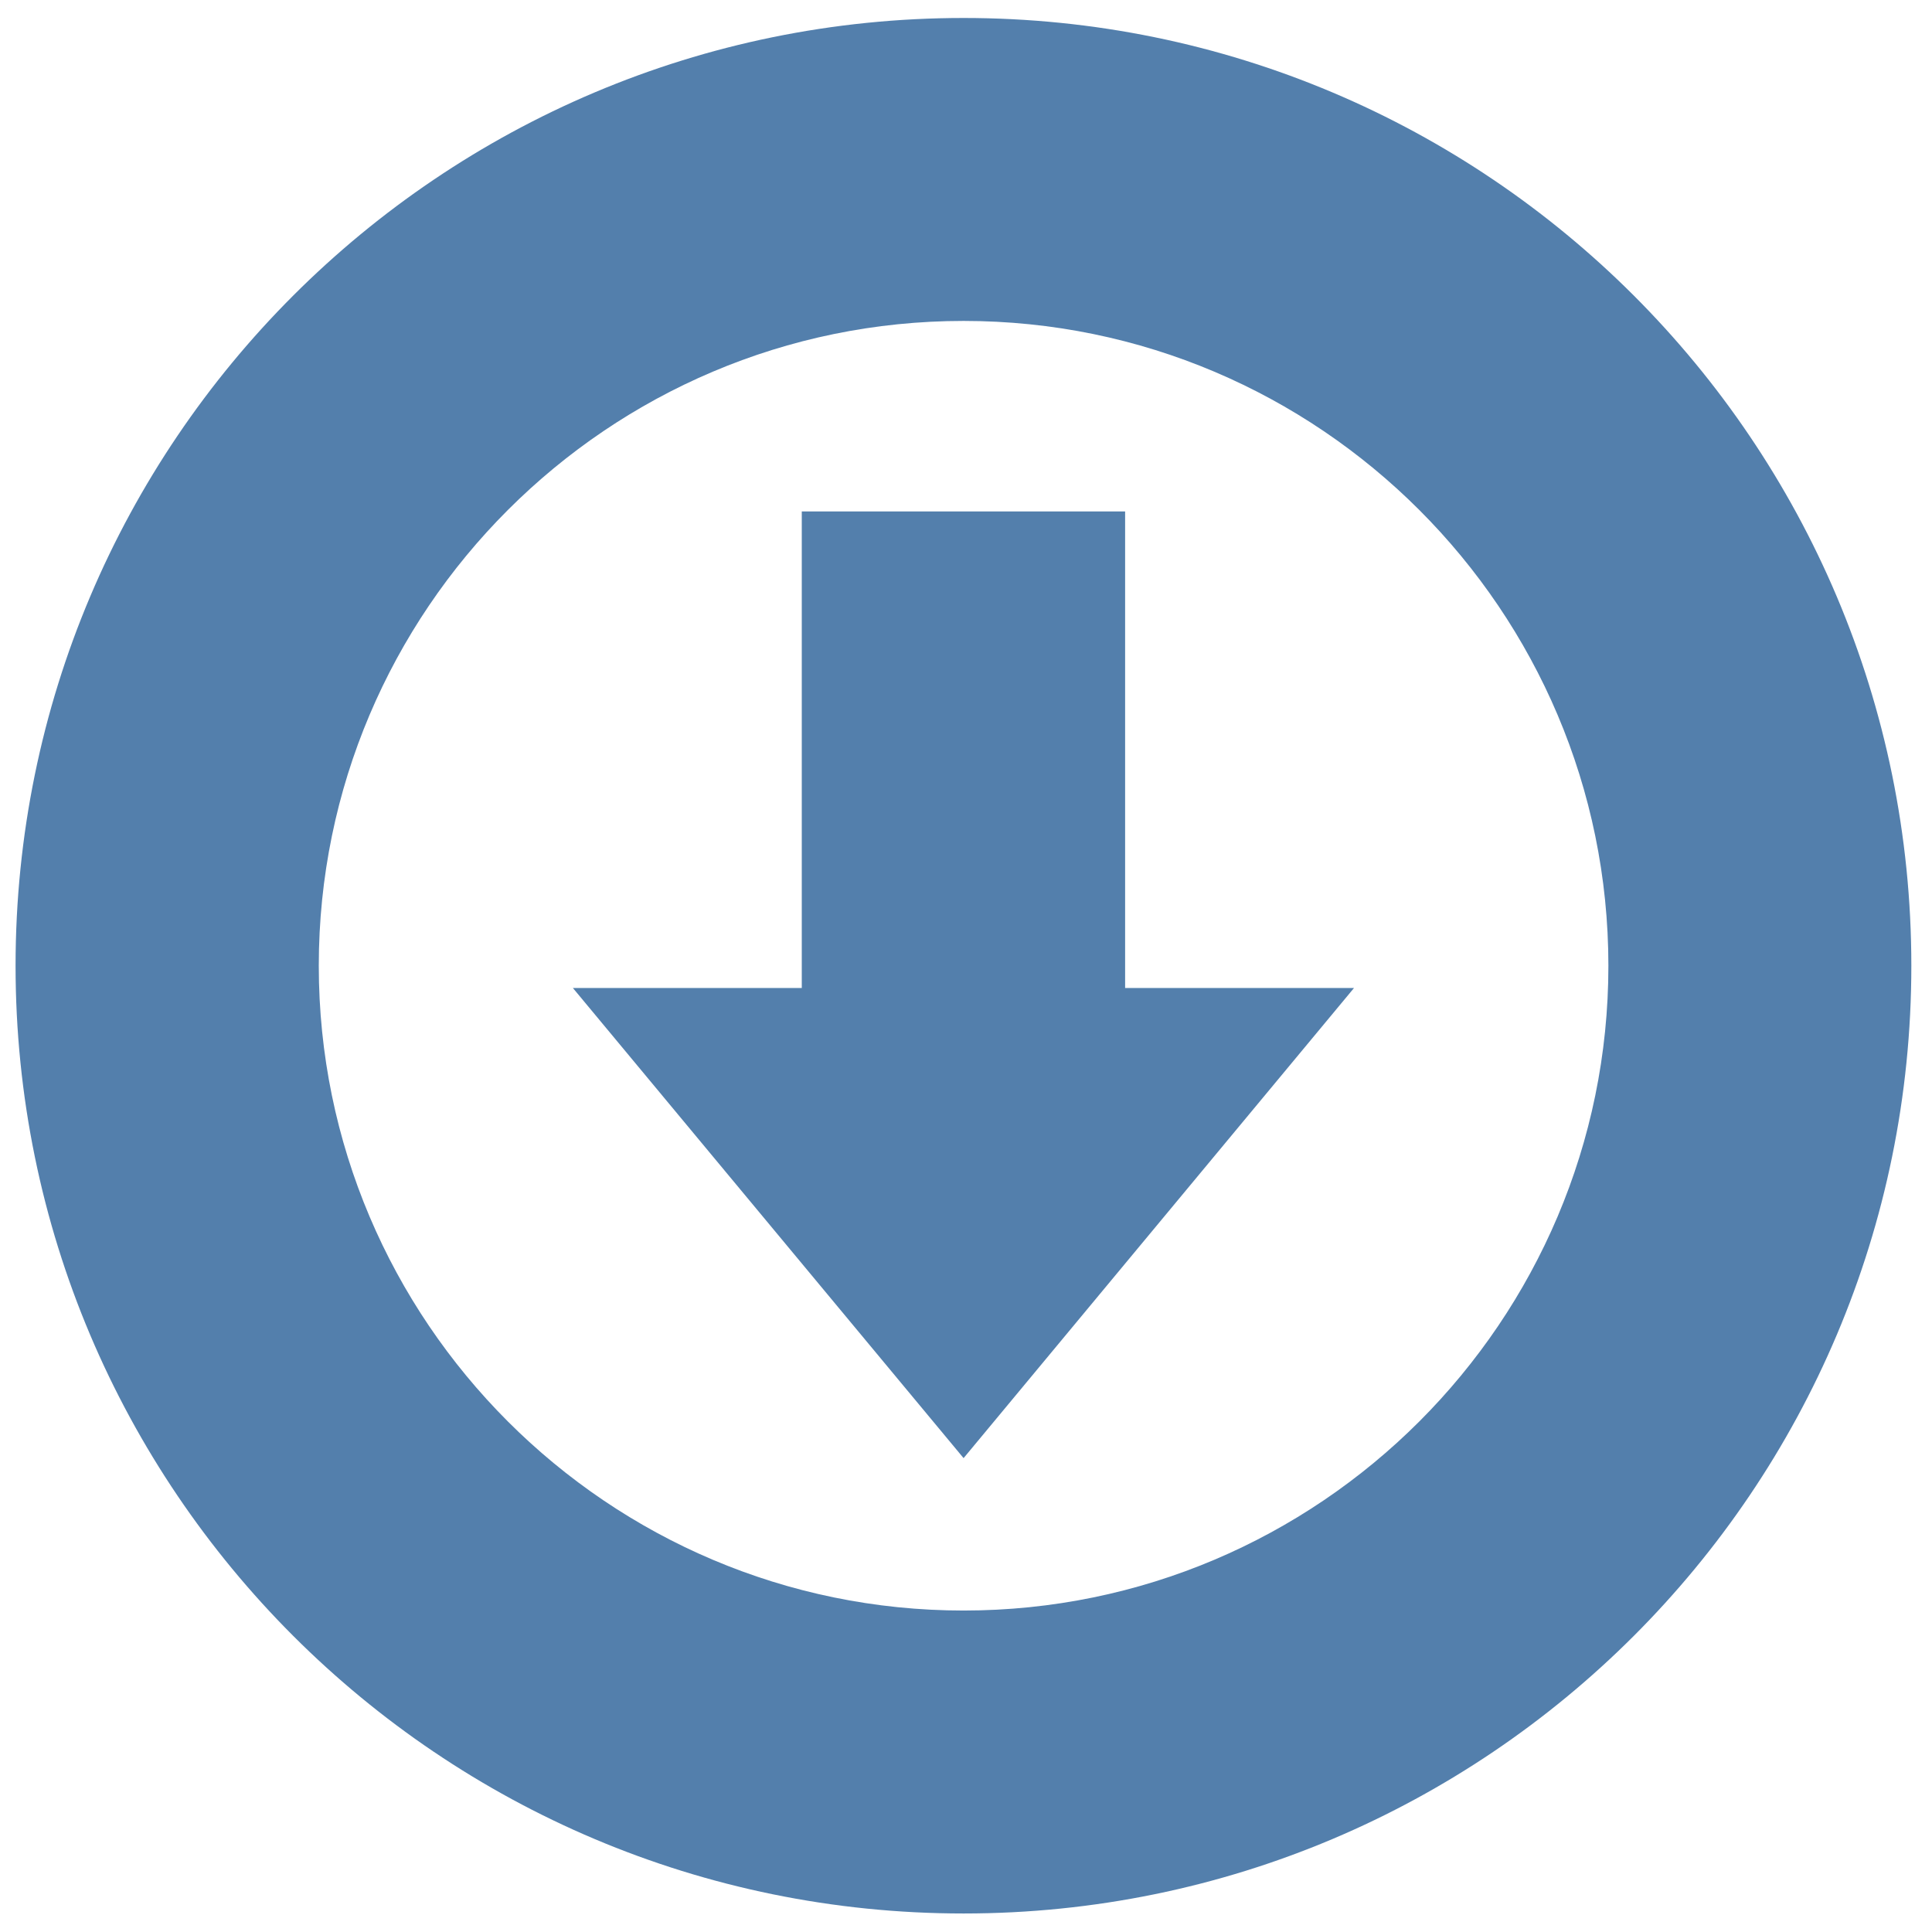
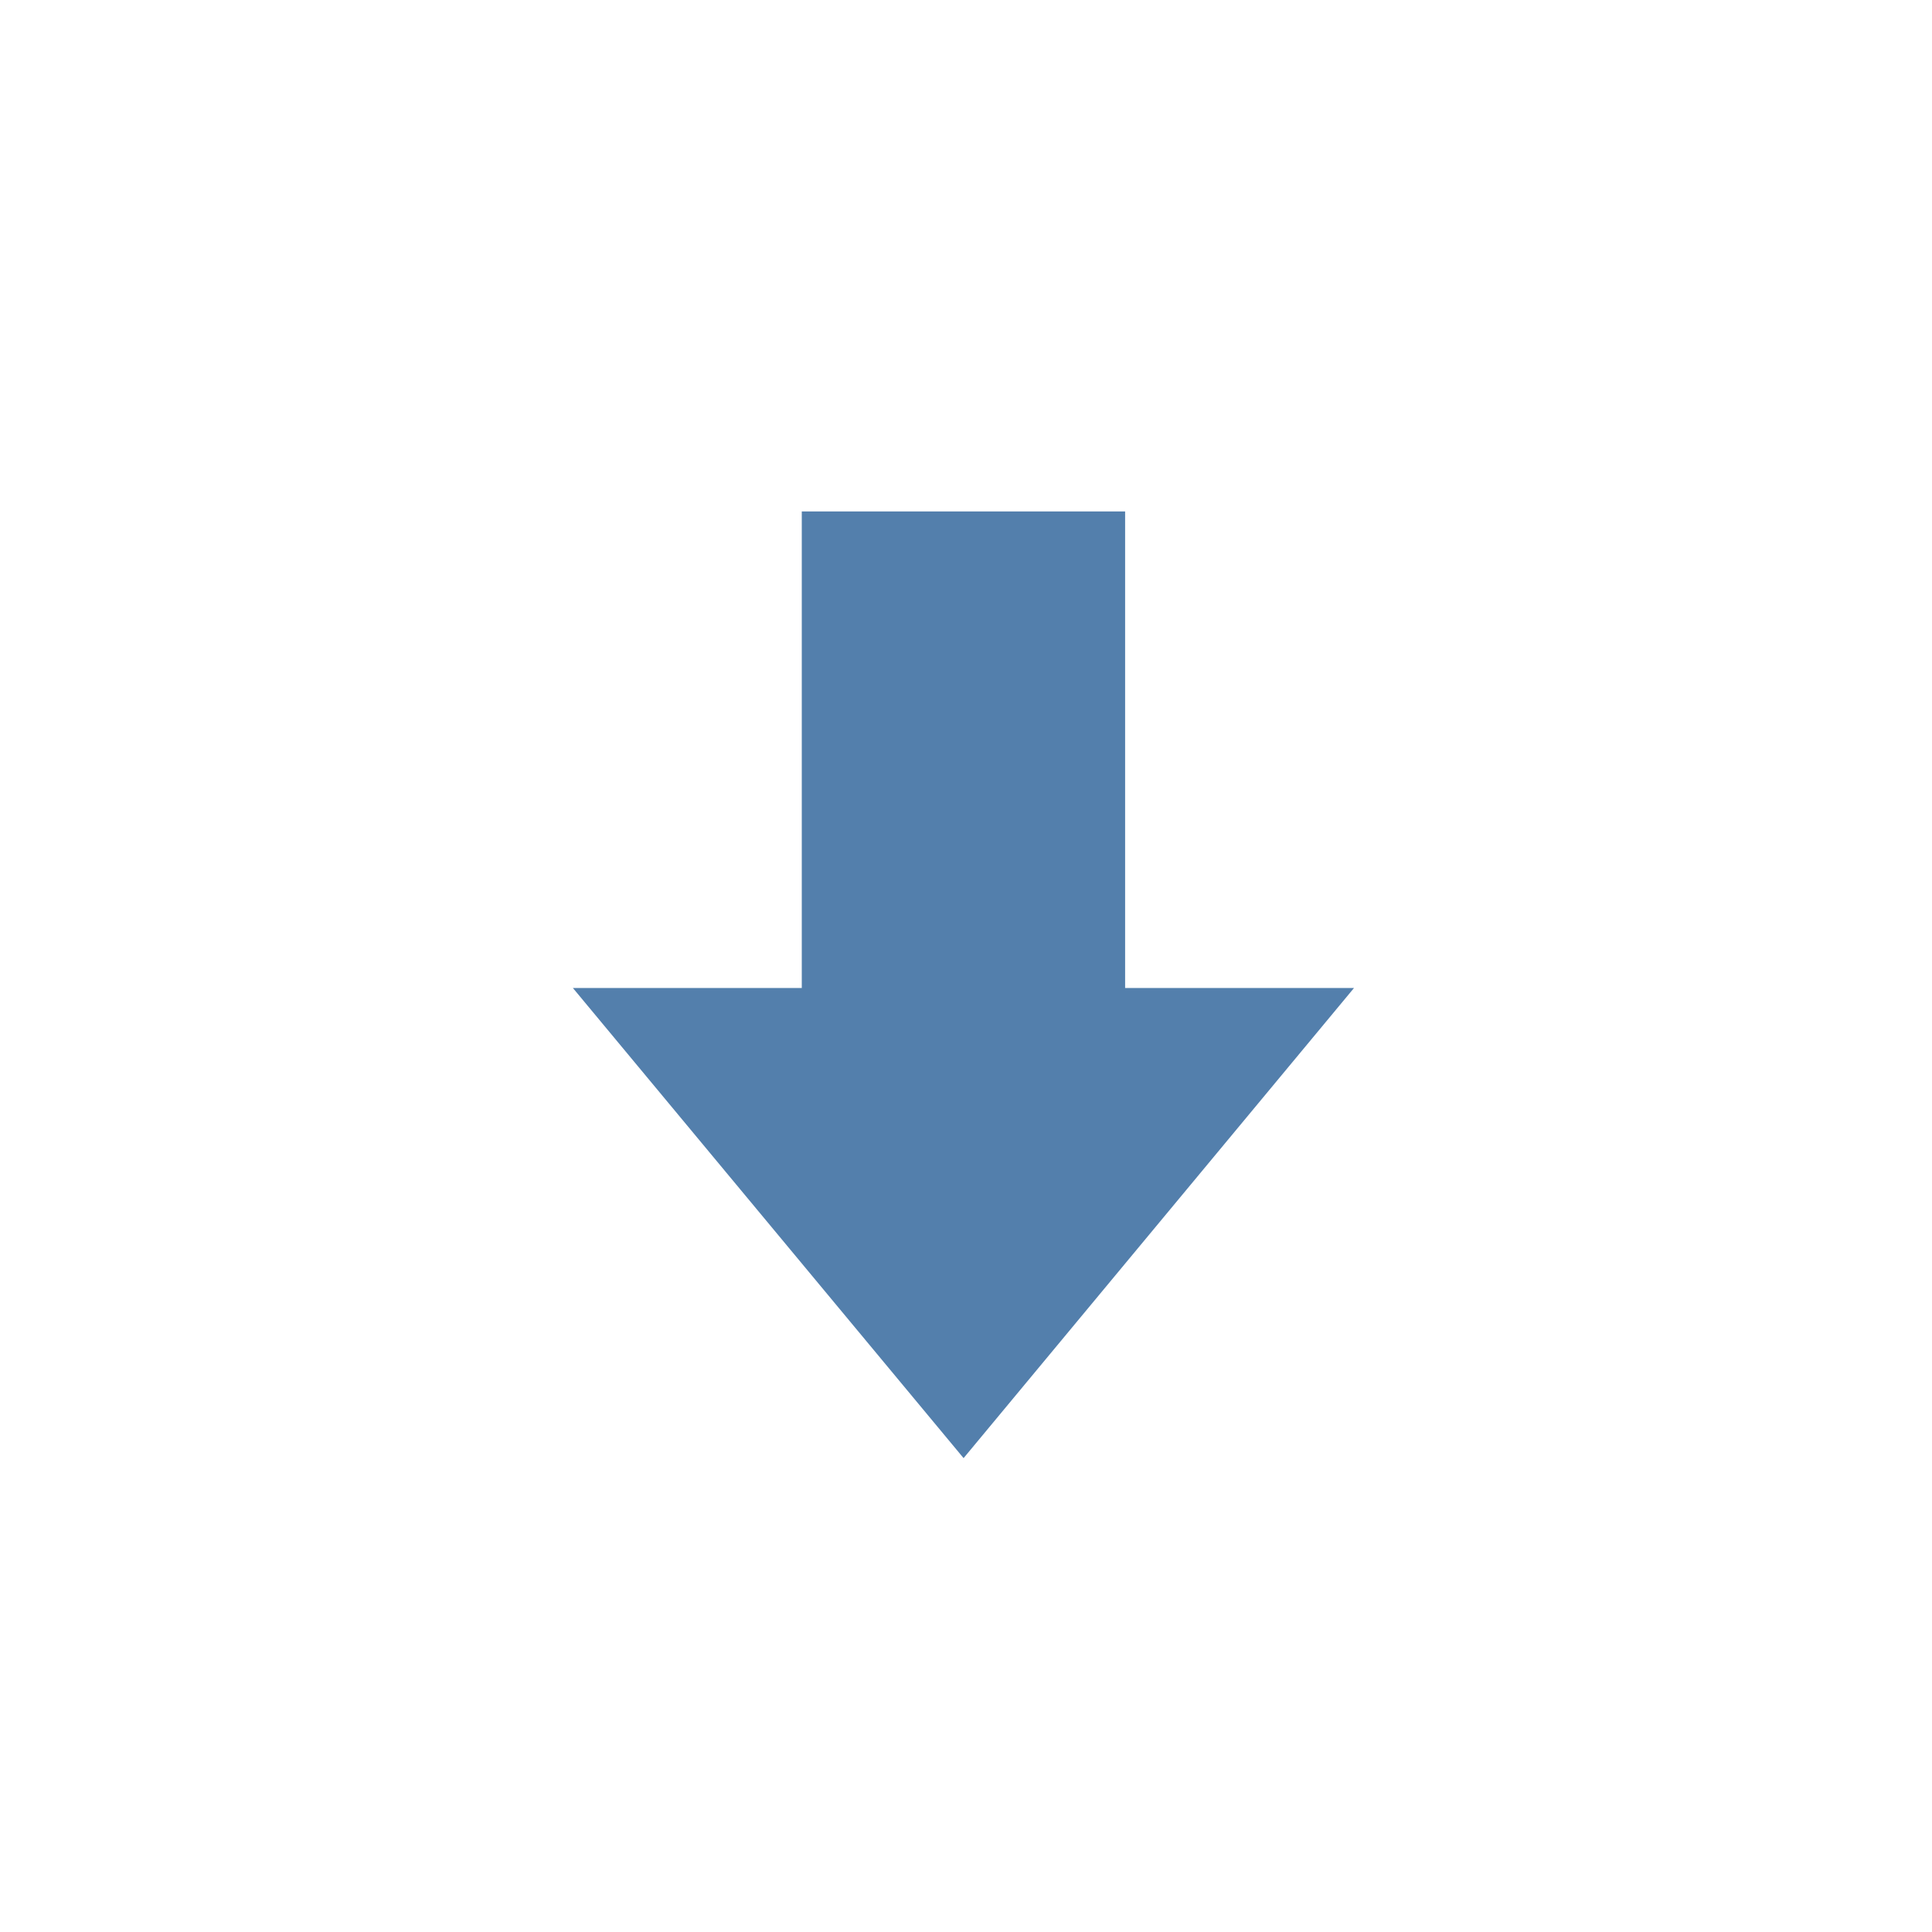
<svg xmlns="http://www.w3.org/2000/svg" version="1.1" id="Layer_1" x="0px" y="0px" viewBox="0 0 72 72" style="enable-background:new 0 0 72 72;" xml:space="preserve">
  <style type="text/css">
	.st0{fill:#537FAC;}
</style>
  <g>
    <g>
      <g>
-         <path class="st0" d="M35.91,0.67C16.4,0.67,0.58,16.48,0.58,35.99S16.4,71.31,35.91,71.31S71.23,55.5,71.23,35.99     S55.42,0.67,35.91,0.67z M35.91,60.02c-13.25,0-24.03-10.78-24.03-24.03s10.78-24.03,24.03-24.03s24.03,10.78,24.03,24.03     S49.16,60.02,35.91,60.02z" />
-       </g>
+         </g>
    </g>
    <g>
      <polygon class="st0" points="41.93,19.06 29.88,19.06 29.88,36.82 21.35,36.82 35.91,54.34 50.46,36.82 41.93,36.82   " />
    </g>
  </g>
</svg>